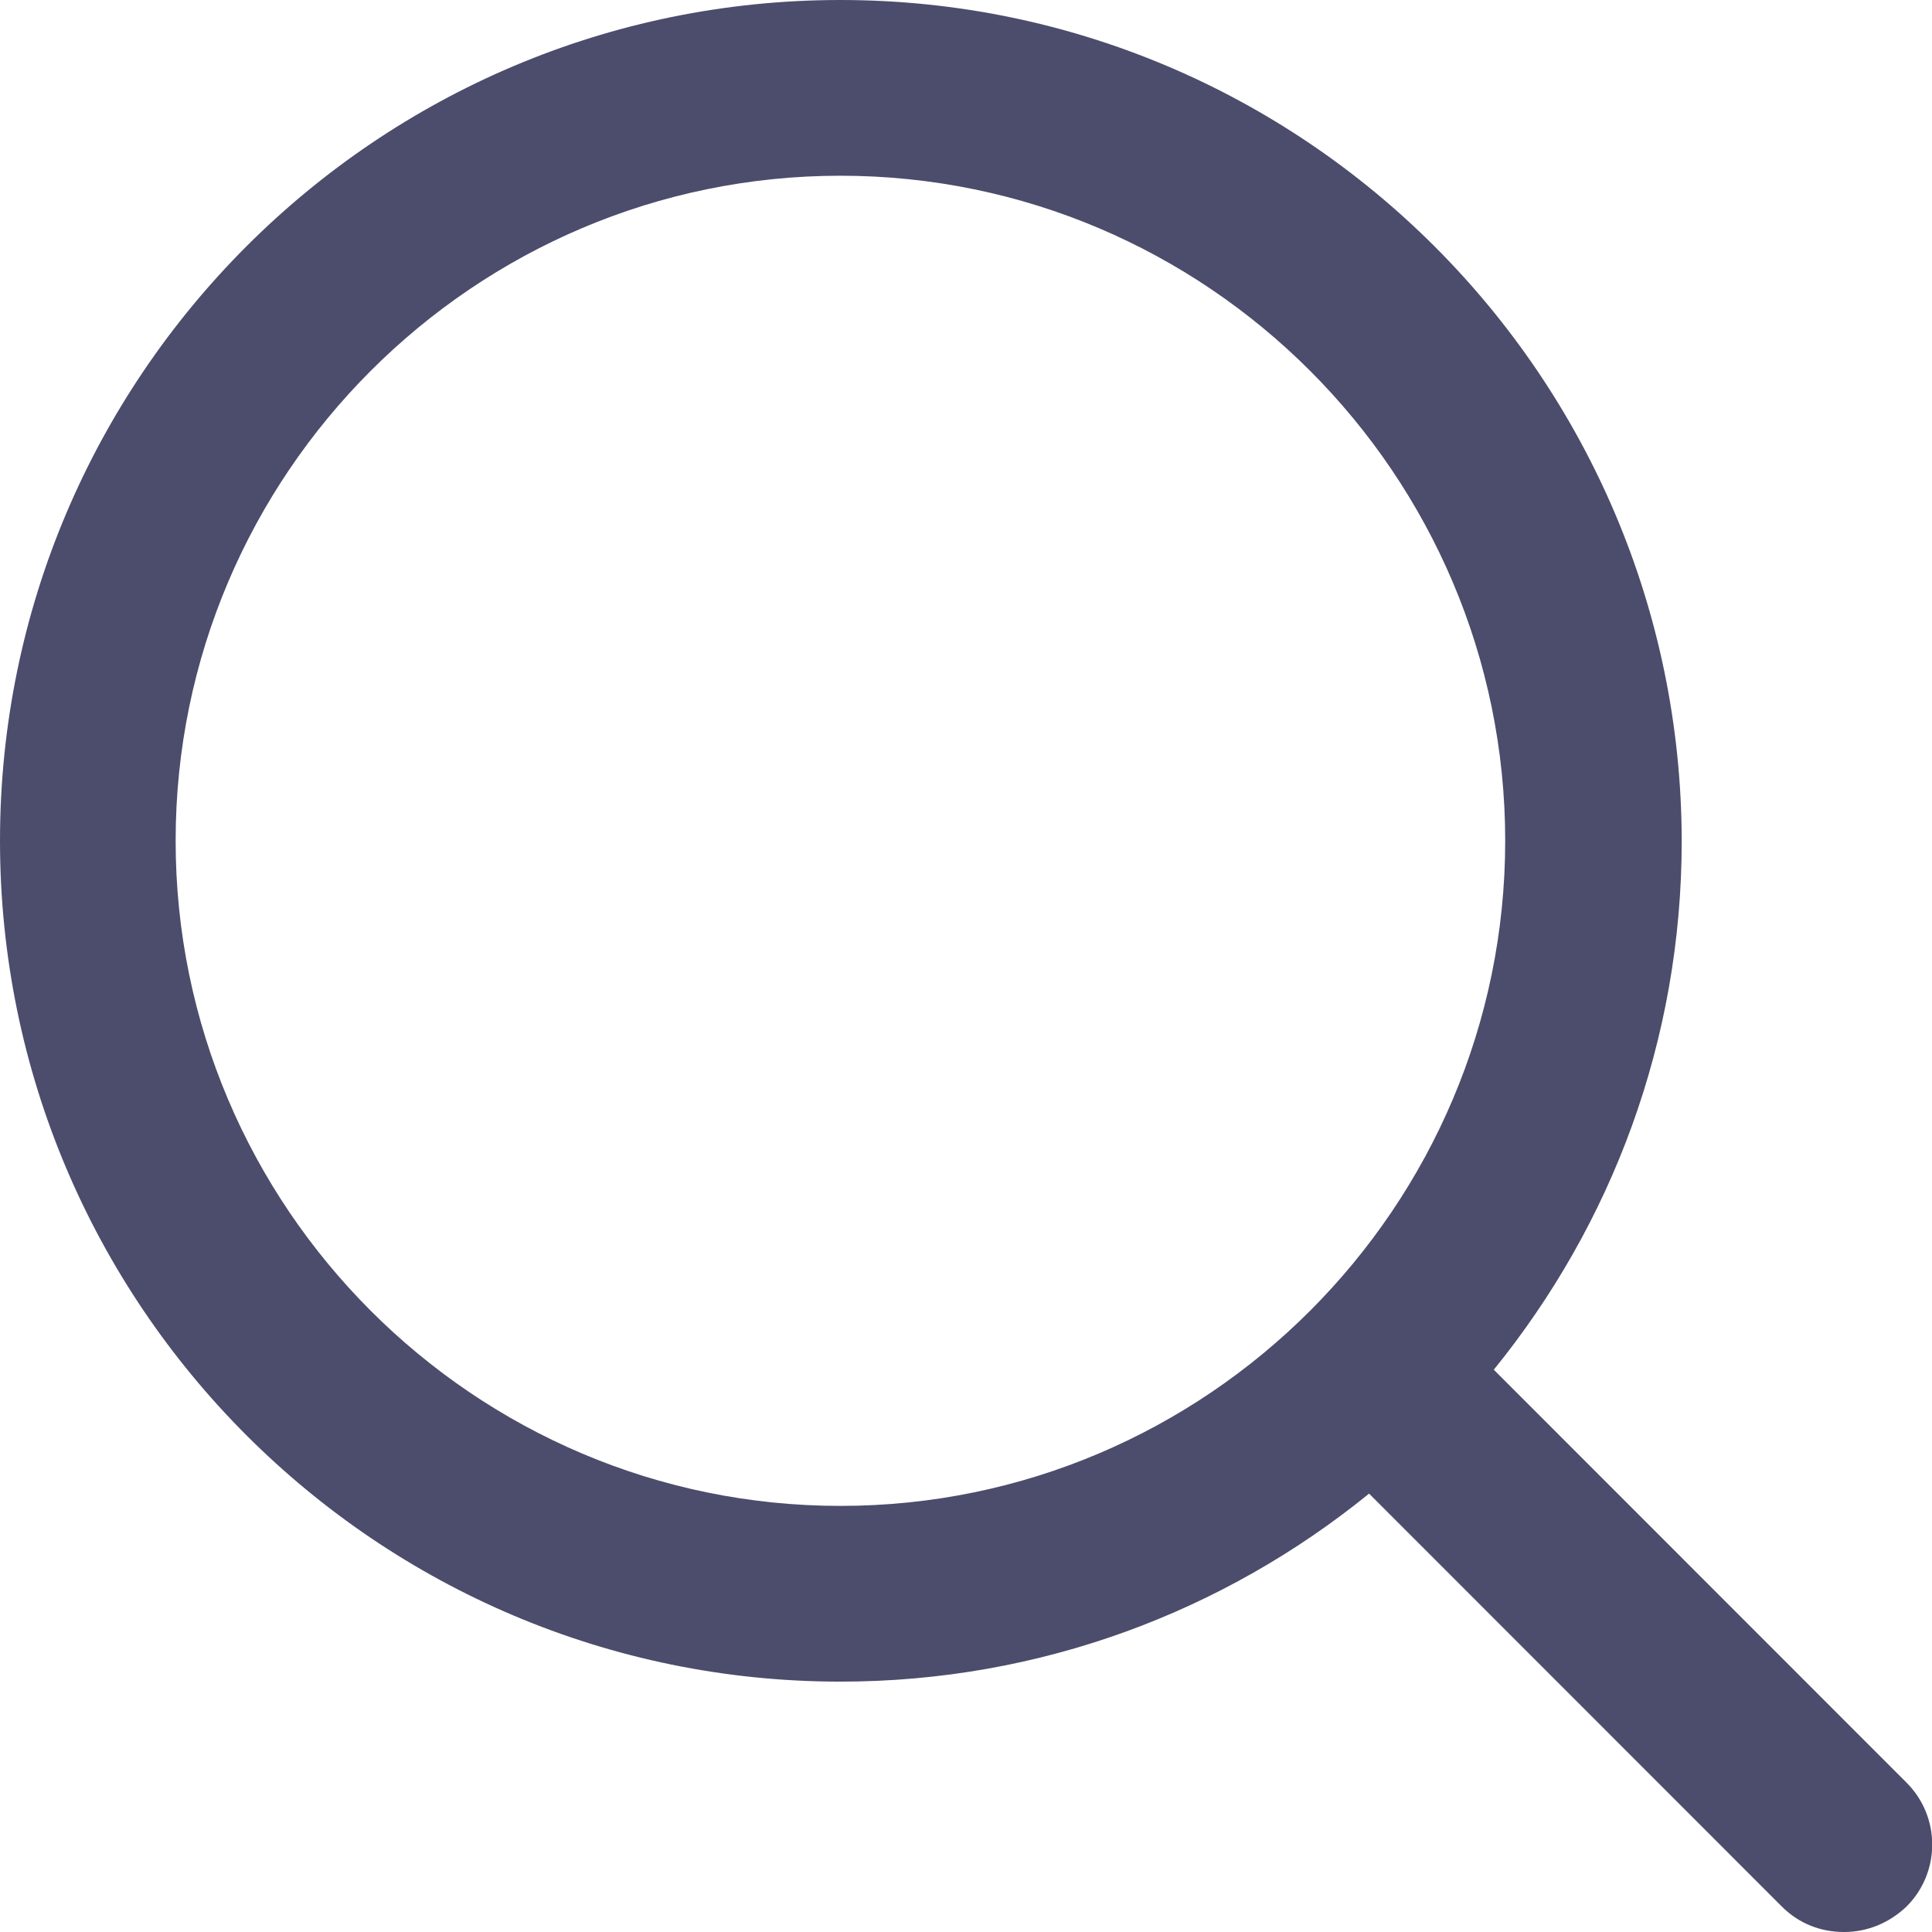
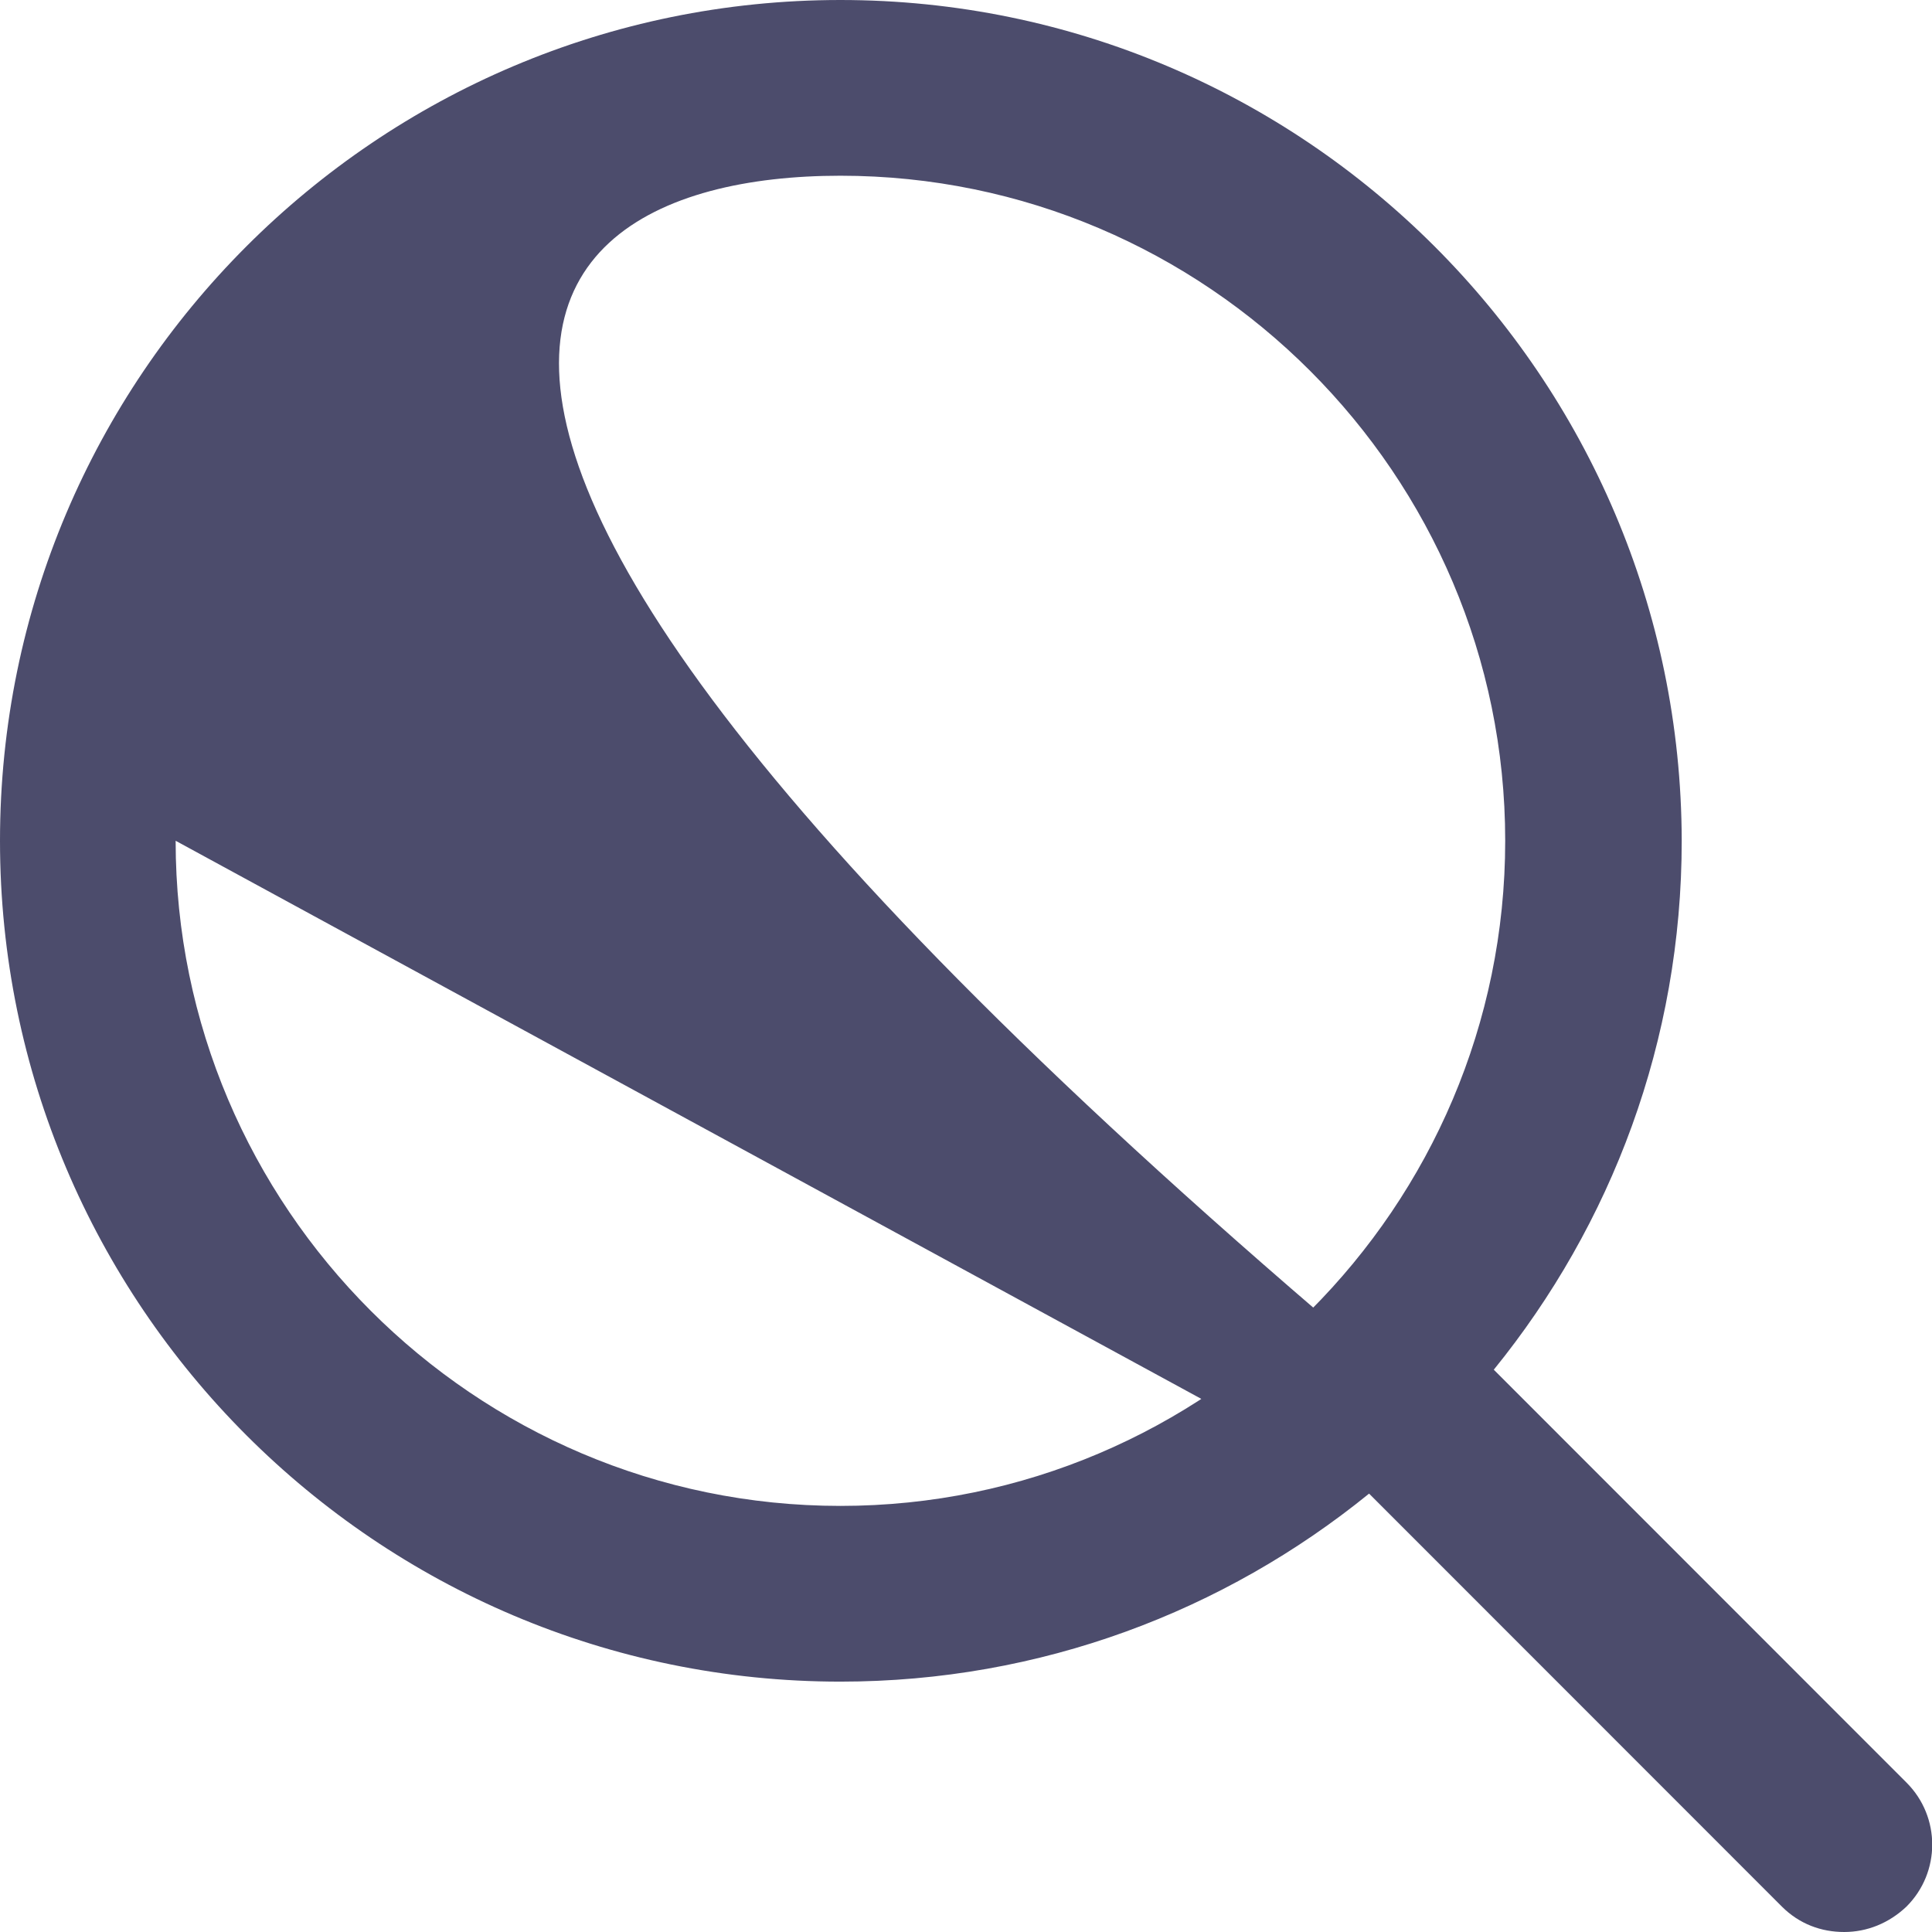
<svg xmlns="http://www.w3.org/2000/svg" width="22" height="22" viewBox="0 0 22 22" fill="none">
-   <path d="M21.71 20.299L17.01 15.597C18.35 13.946 19.15 11.855 19.15 9.574C19.14 4.292 14.85 0 9.57 0C4.29 0 0 4.292 0 9.574C0 14.857 4.29 19.149 9.57 19.149C11.85 19.149 13.94 18.348 15.59 17.008L20.29 21.71C20.49 21.91 20.74 22 21 22C21.26 22 21.51 21.9 21.71 21.71C22.1 21.32 22.1 20.689 21.71 20.299ZM2 9.574C2 5.402 5.4 2.001 9.57 2.001C13.74 2.001 17.14 5.402 17.14 9.574C17.14 13.746 13.74 17.148 9.57 17.148C5.4 17.148 2 13.746 2 9.574Z" fill="#4C4C6C" />
+   <path d="M21.71 20.299L17.01 15.597C18.35 13.946 19.15 11.855 19.15 9.574C19.14 4.292 14.85 0 9.57 0C4.29 0 0 4.292 0 9.574C0 14.857 4.29 19.149 9.57 19.149C11.85 19.149 13.94 18.348 15.59 17.008L20.29 21.71C20.49 21.91 20.74 22 21 22C21.26 22 21.51 21.9 21.71 21.71C22.1 21.32 22.1 20.689 21.71 20.299ZC2 5.402 5.4 2.001 9.57 2.001C13.74 2.001 17.14 5.402 17.14 9.574C17.14 13.746 13.74 17.148 9.57 17.148C5.4 17.148 2 13.746 2 9.574Z" fill="#4C4C6C" />
</svg>